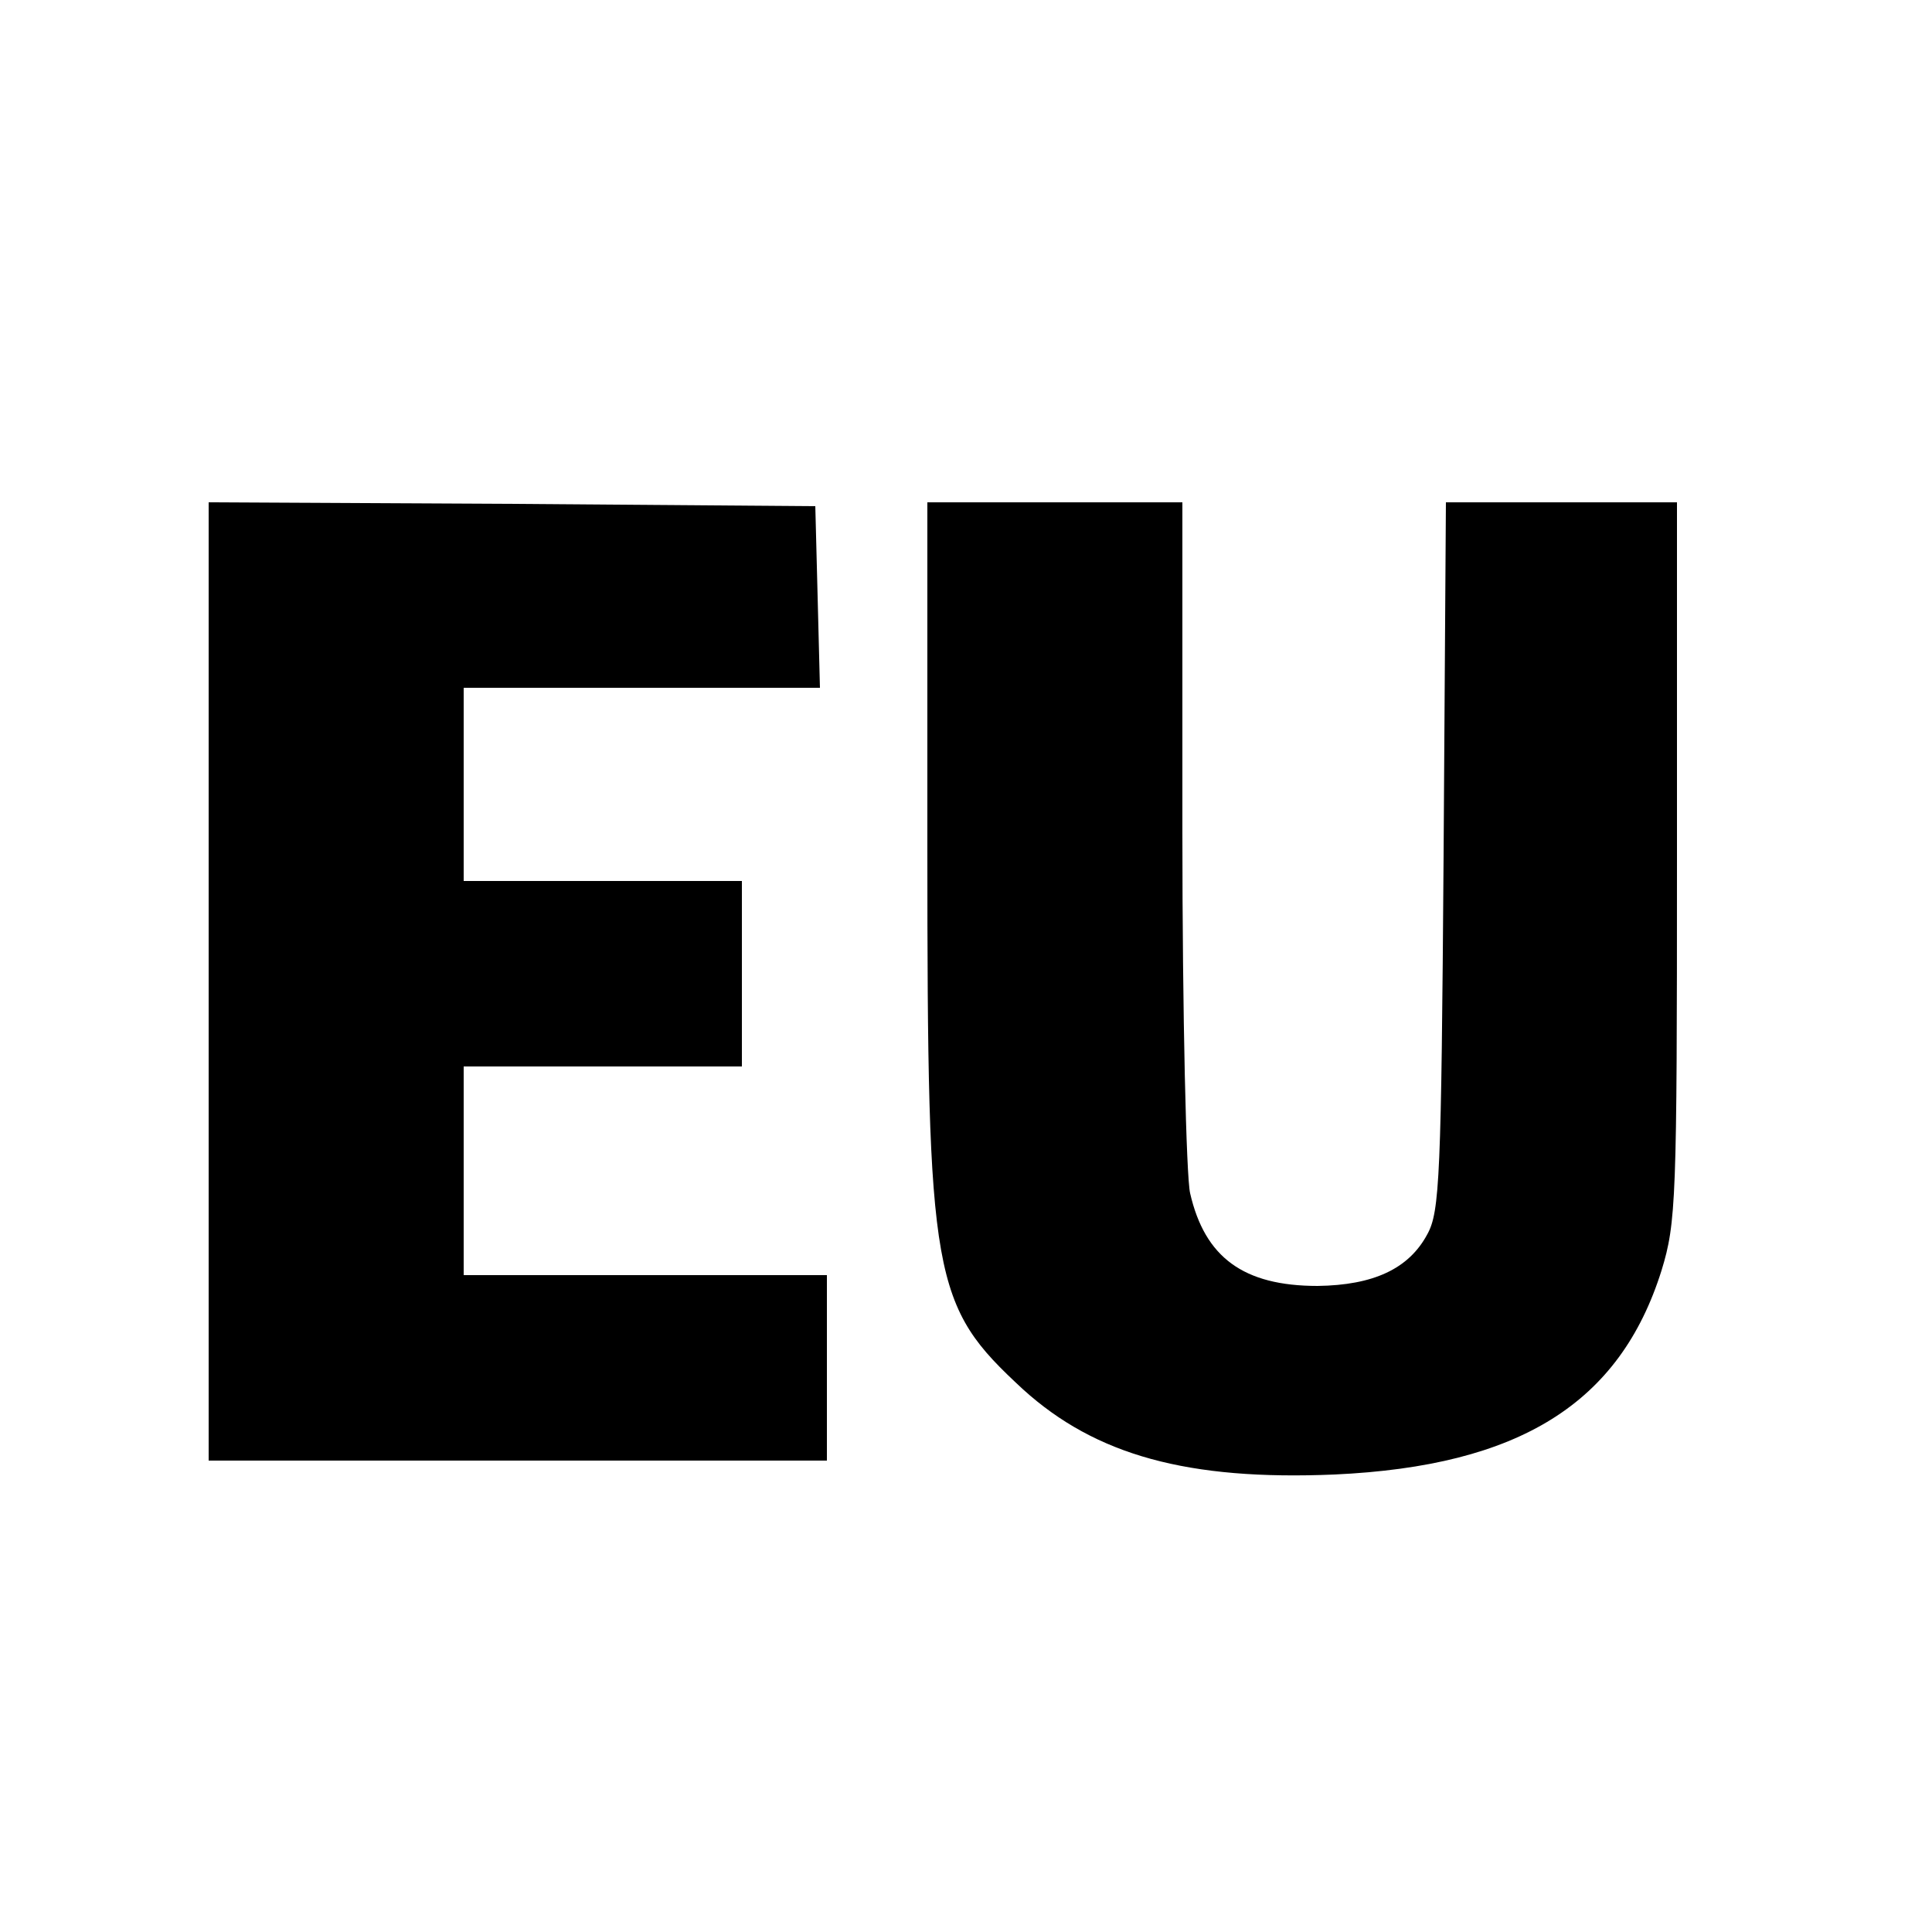
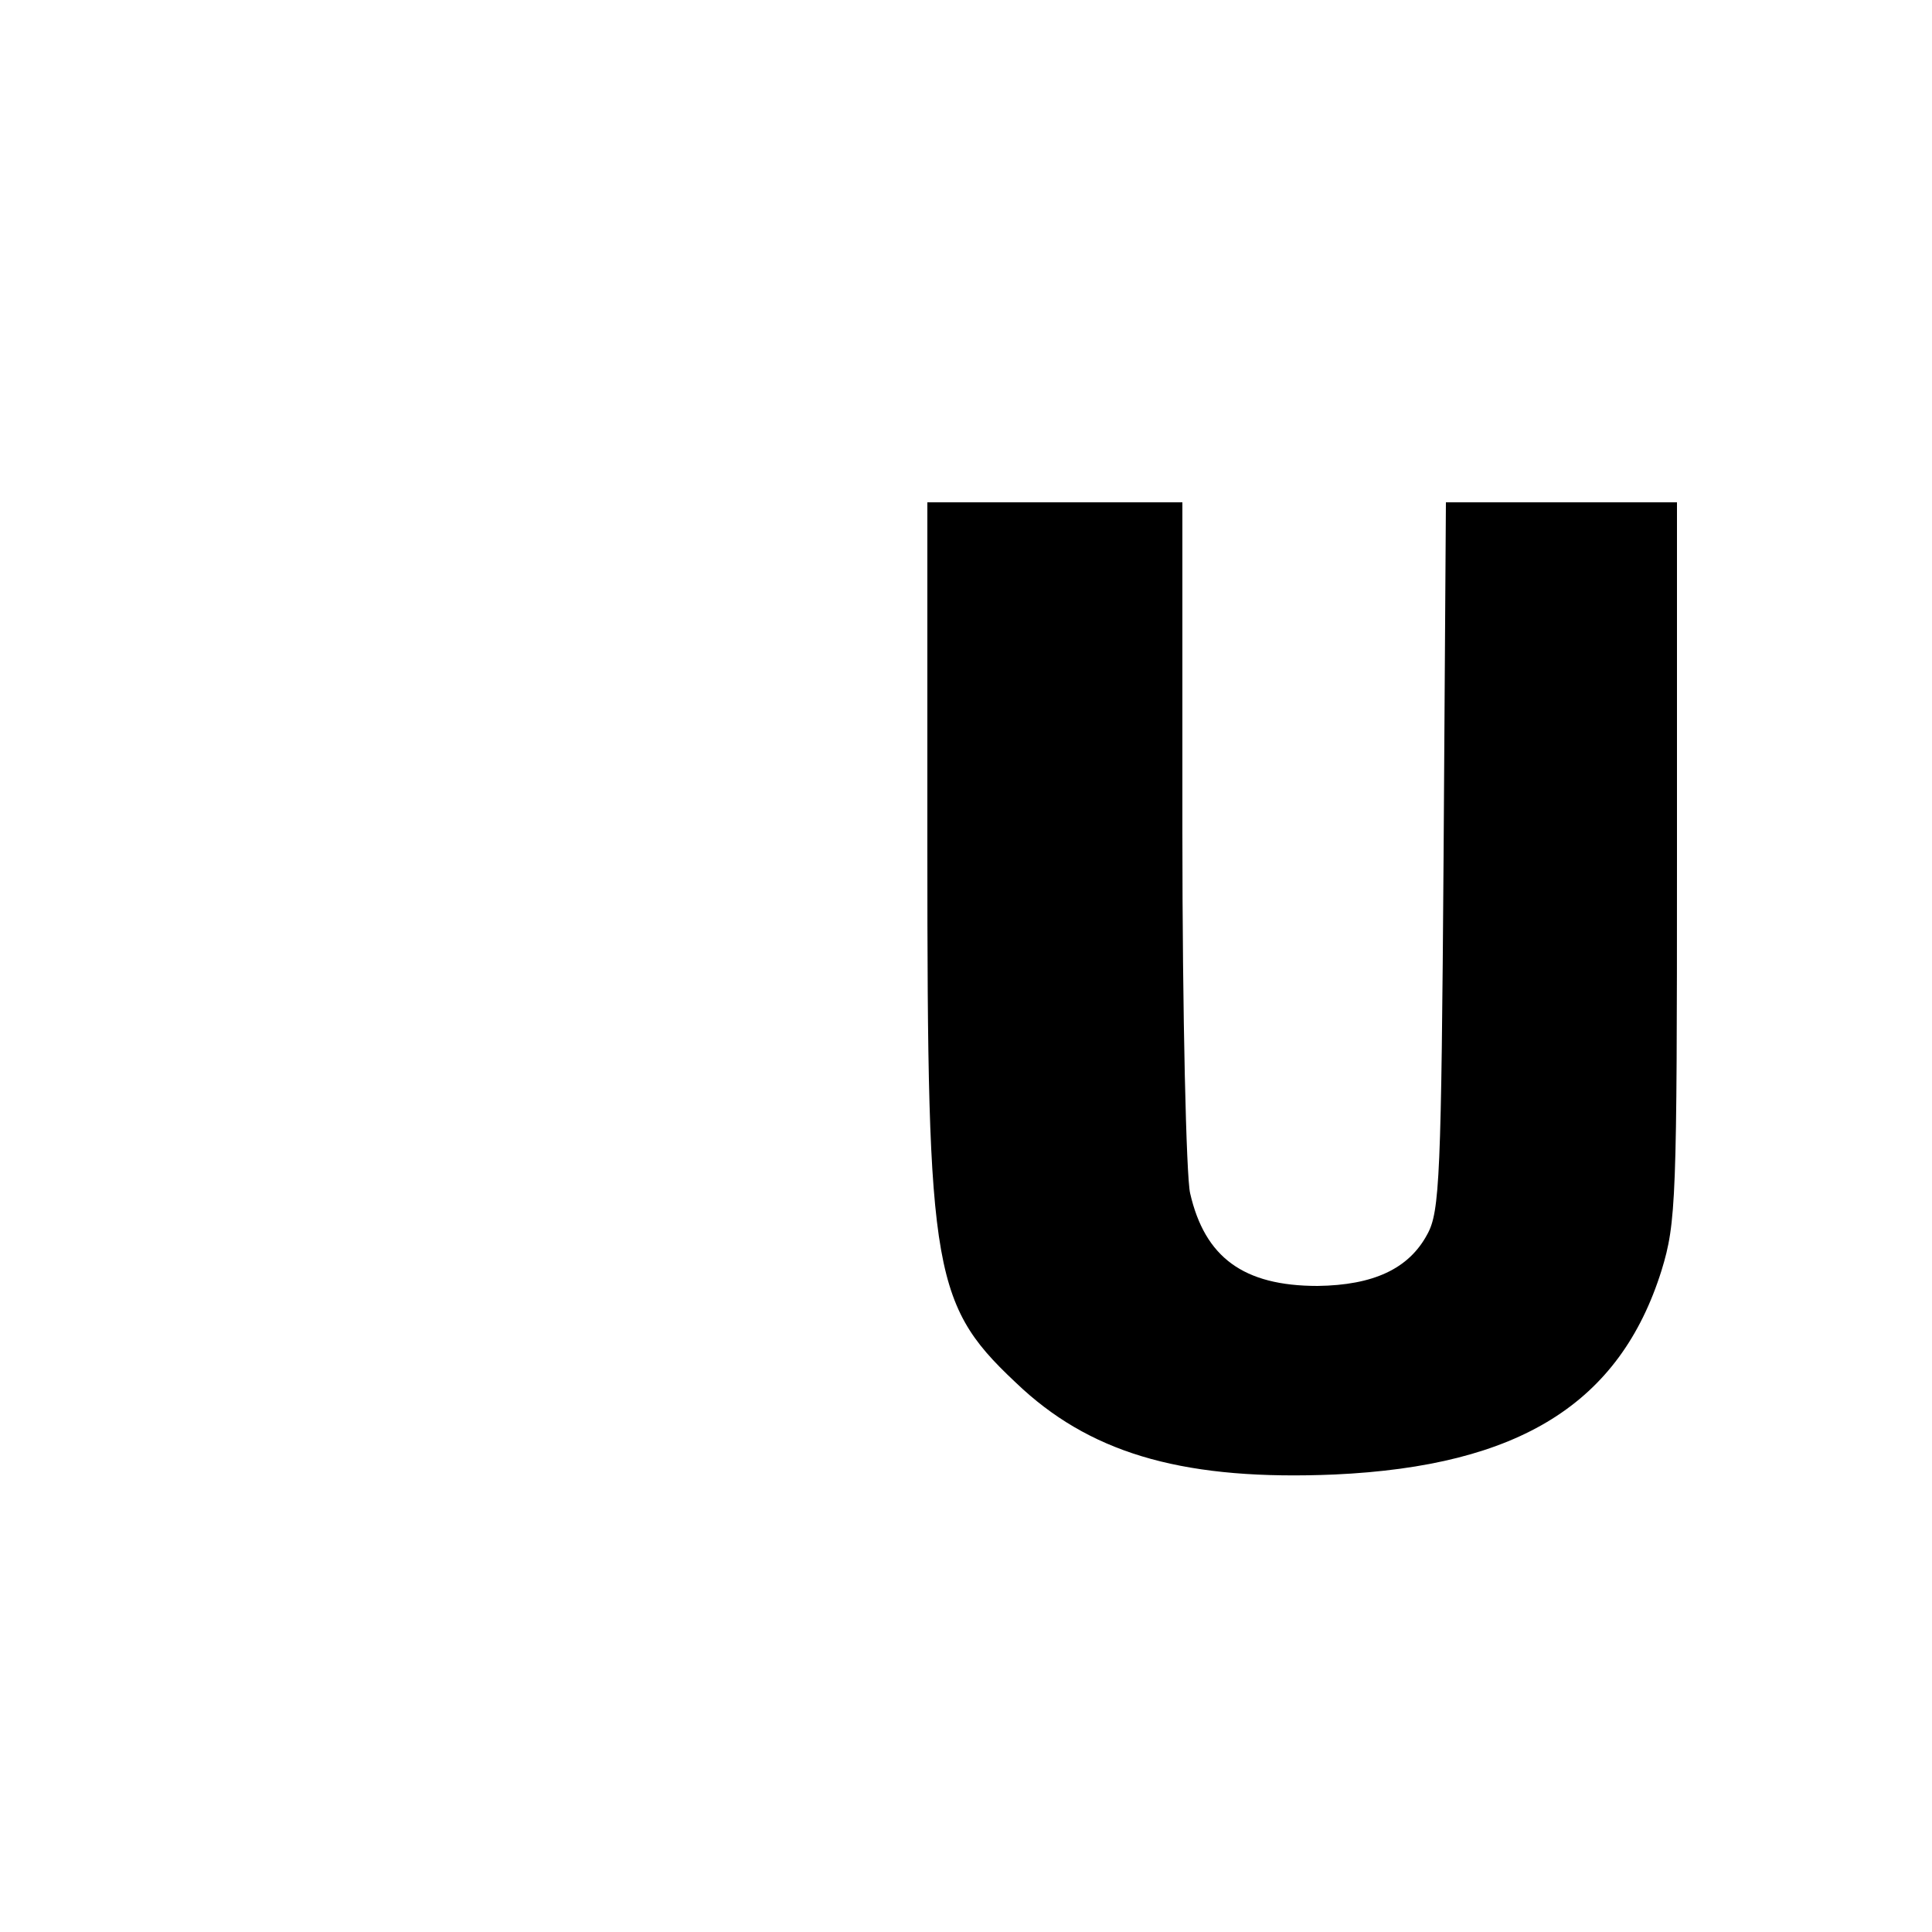
<svg xmlns="http://www.w3.org/2000/svg" version="1.0" width="250pt" height="250pt" viewBox="0 0 250 250" preserveAspectRatio="xMidYMid meet">
  <g transform="translate(0,250) scale(0.1,-0.1)" fill="#000000" stroke="none">
-     <path d="M270 1230 l0 -620 400 0 400 0 0 120 0 120 -235 0 -235 0 0 135 0 135 180 0 180 0 0 120 0 120 -180 0 -180 0 0 125 0 125 230 0 231 0 -3 118 -3 117 -392 3 -393 2 0 -620z" />
    <path d="M1200 1403 c0 -562 6 -592 124 -701 94 -85 213 -118 403 -110 239 11 369 92 423 264 19 62 20 92 20 530 l0 464 -150 0 -149 0 -3 -457 c-3 -416 -5 -461 -21 -490 -24 -45 -70 -66 -142 -67 -96 0 -146 37 -165 120 -5 21 -10 231 -10 467 l0 427 -165 0 -165 0 0 -447z" />
  </g>
</svg>